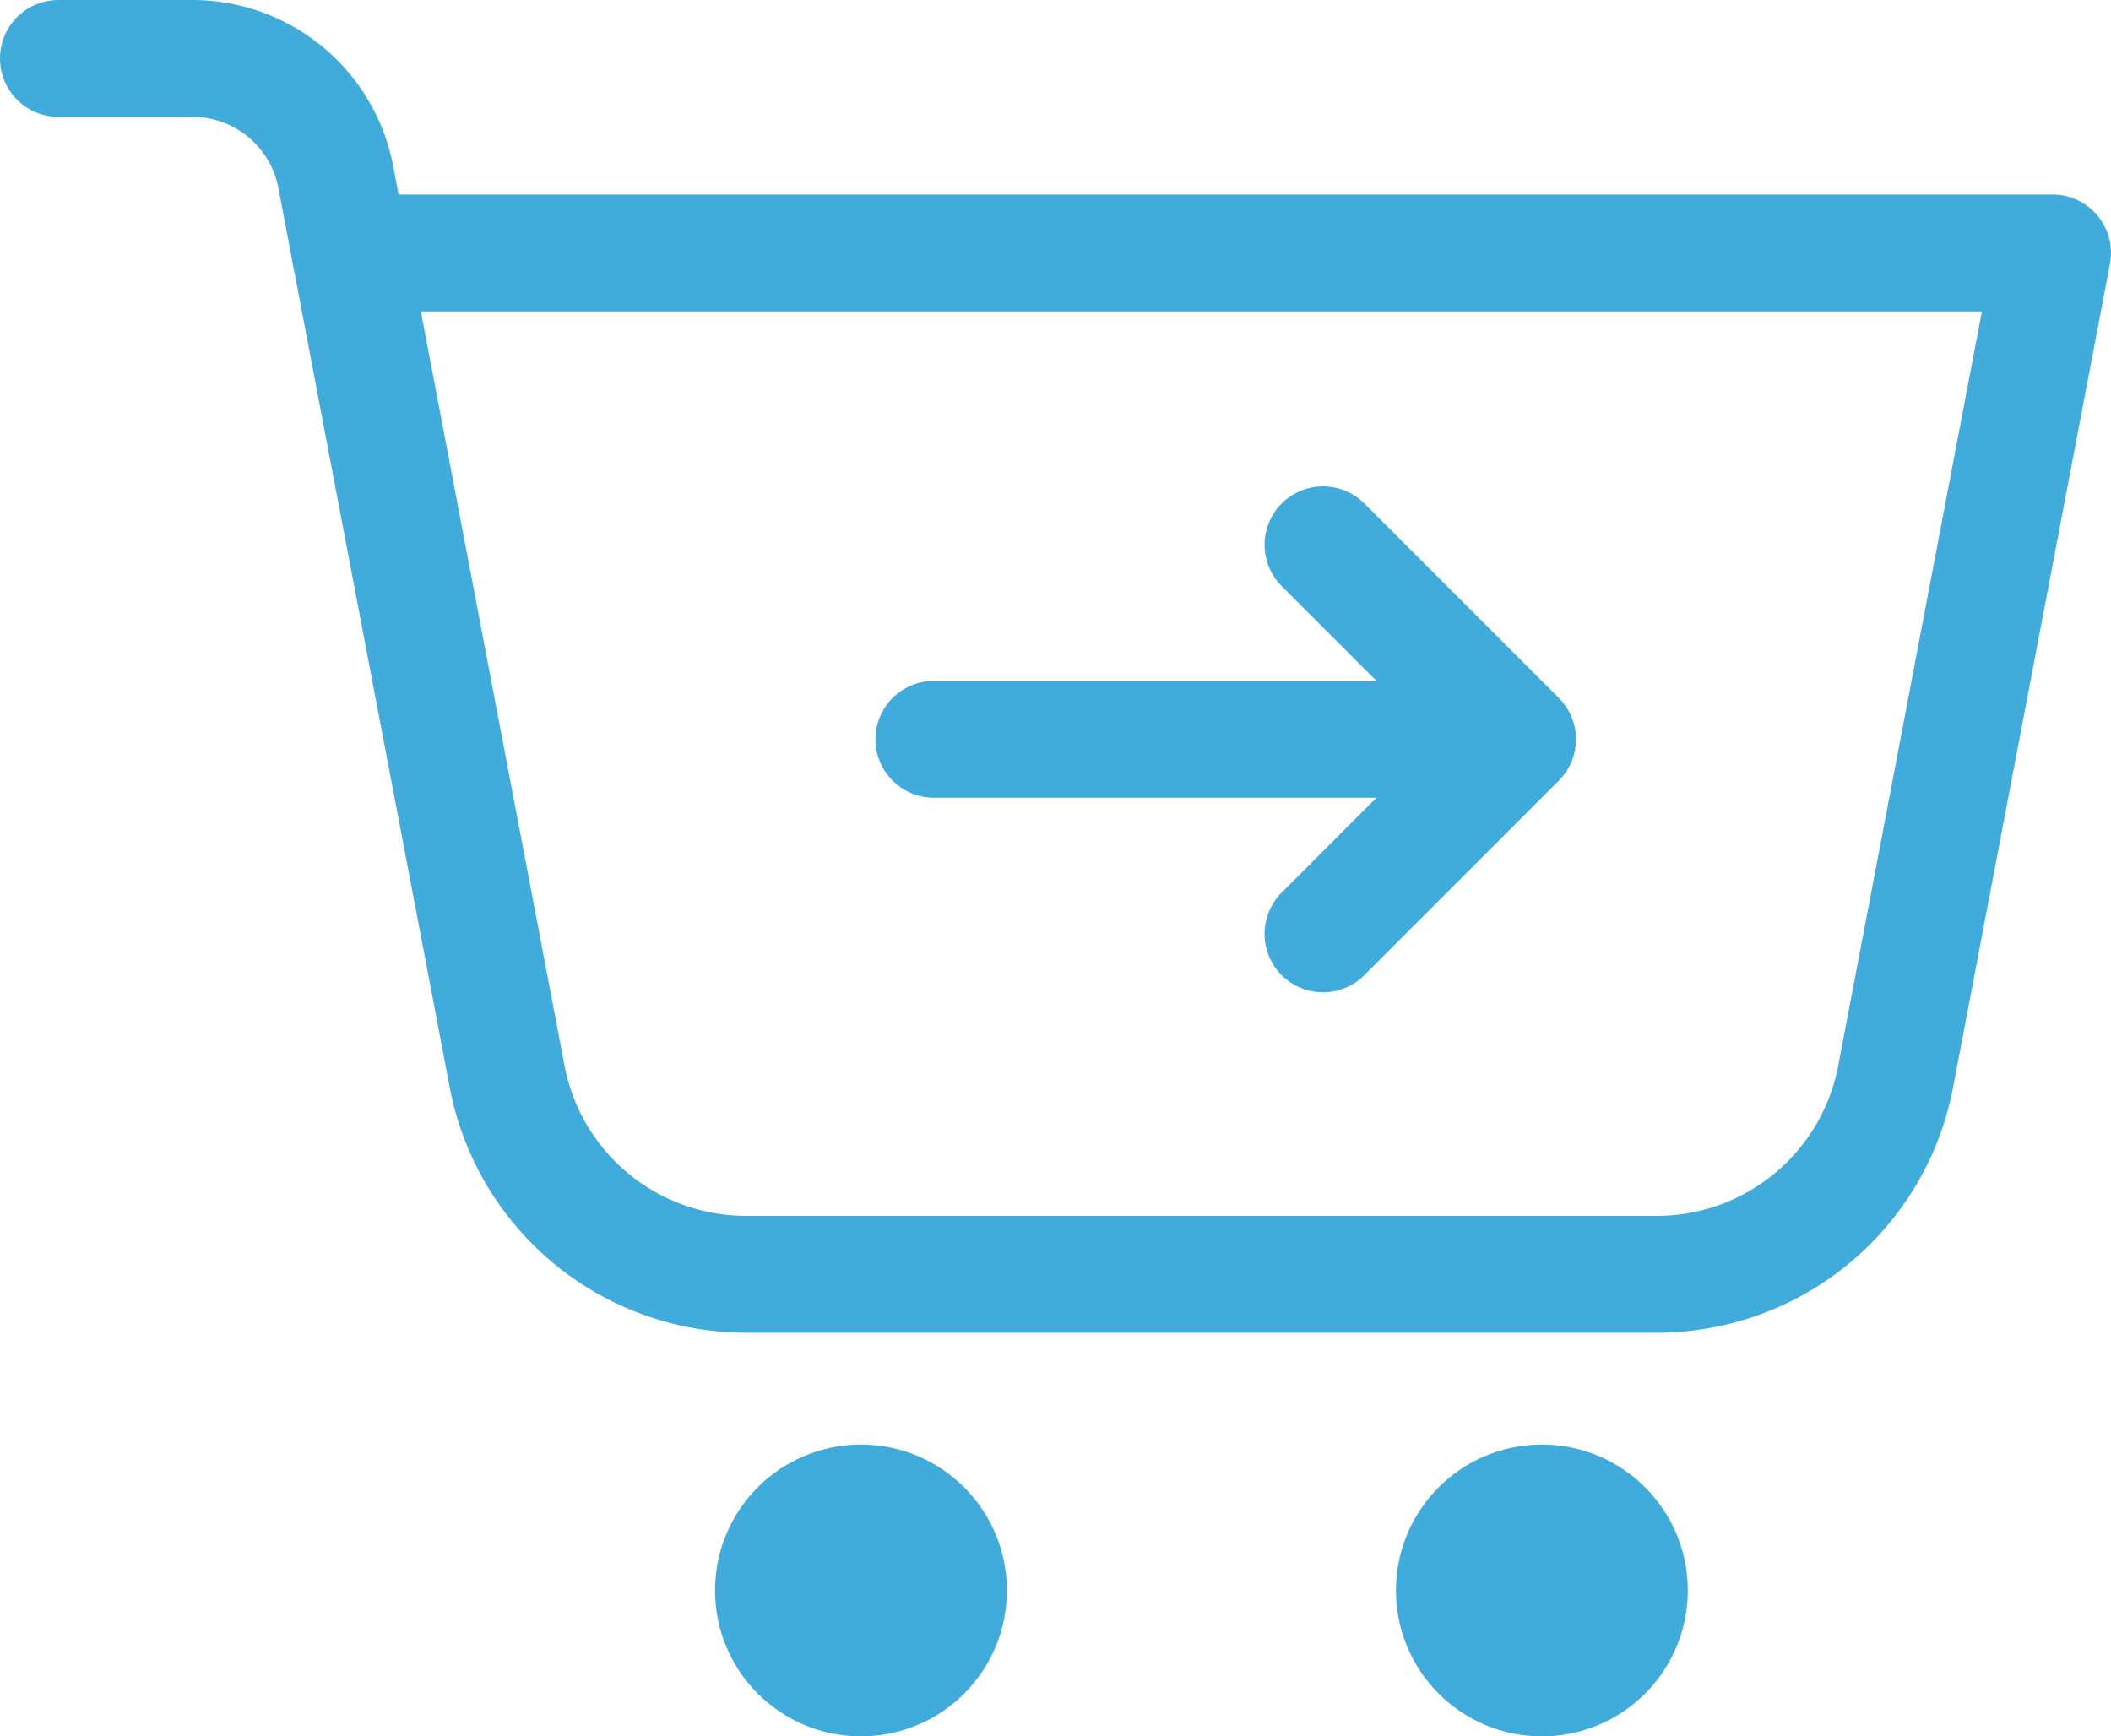
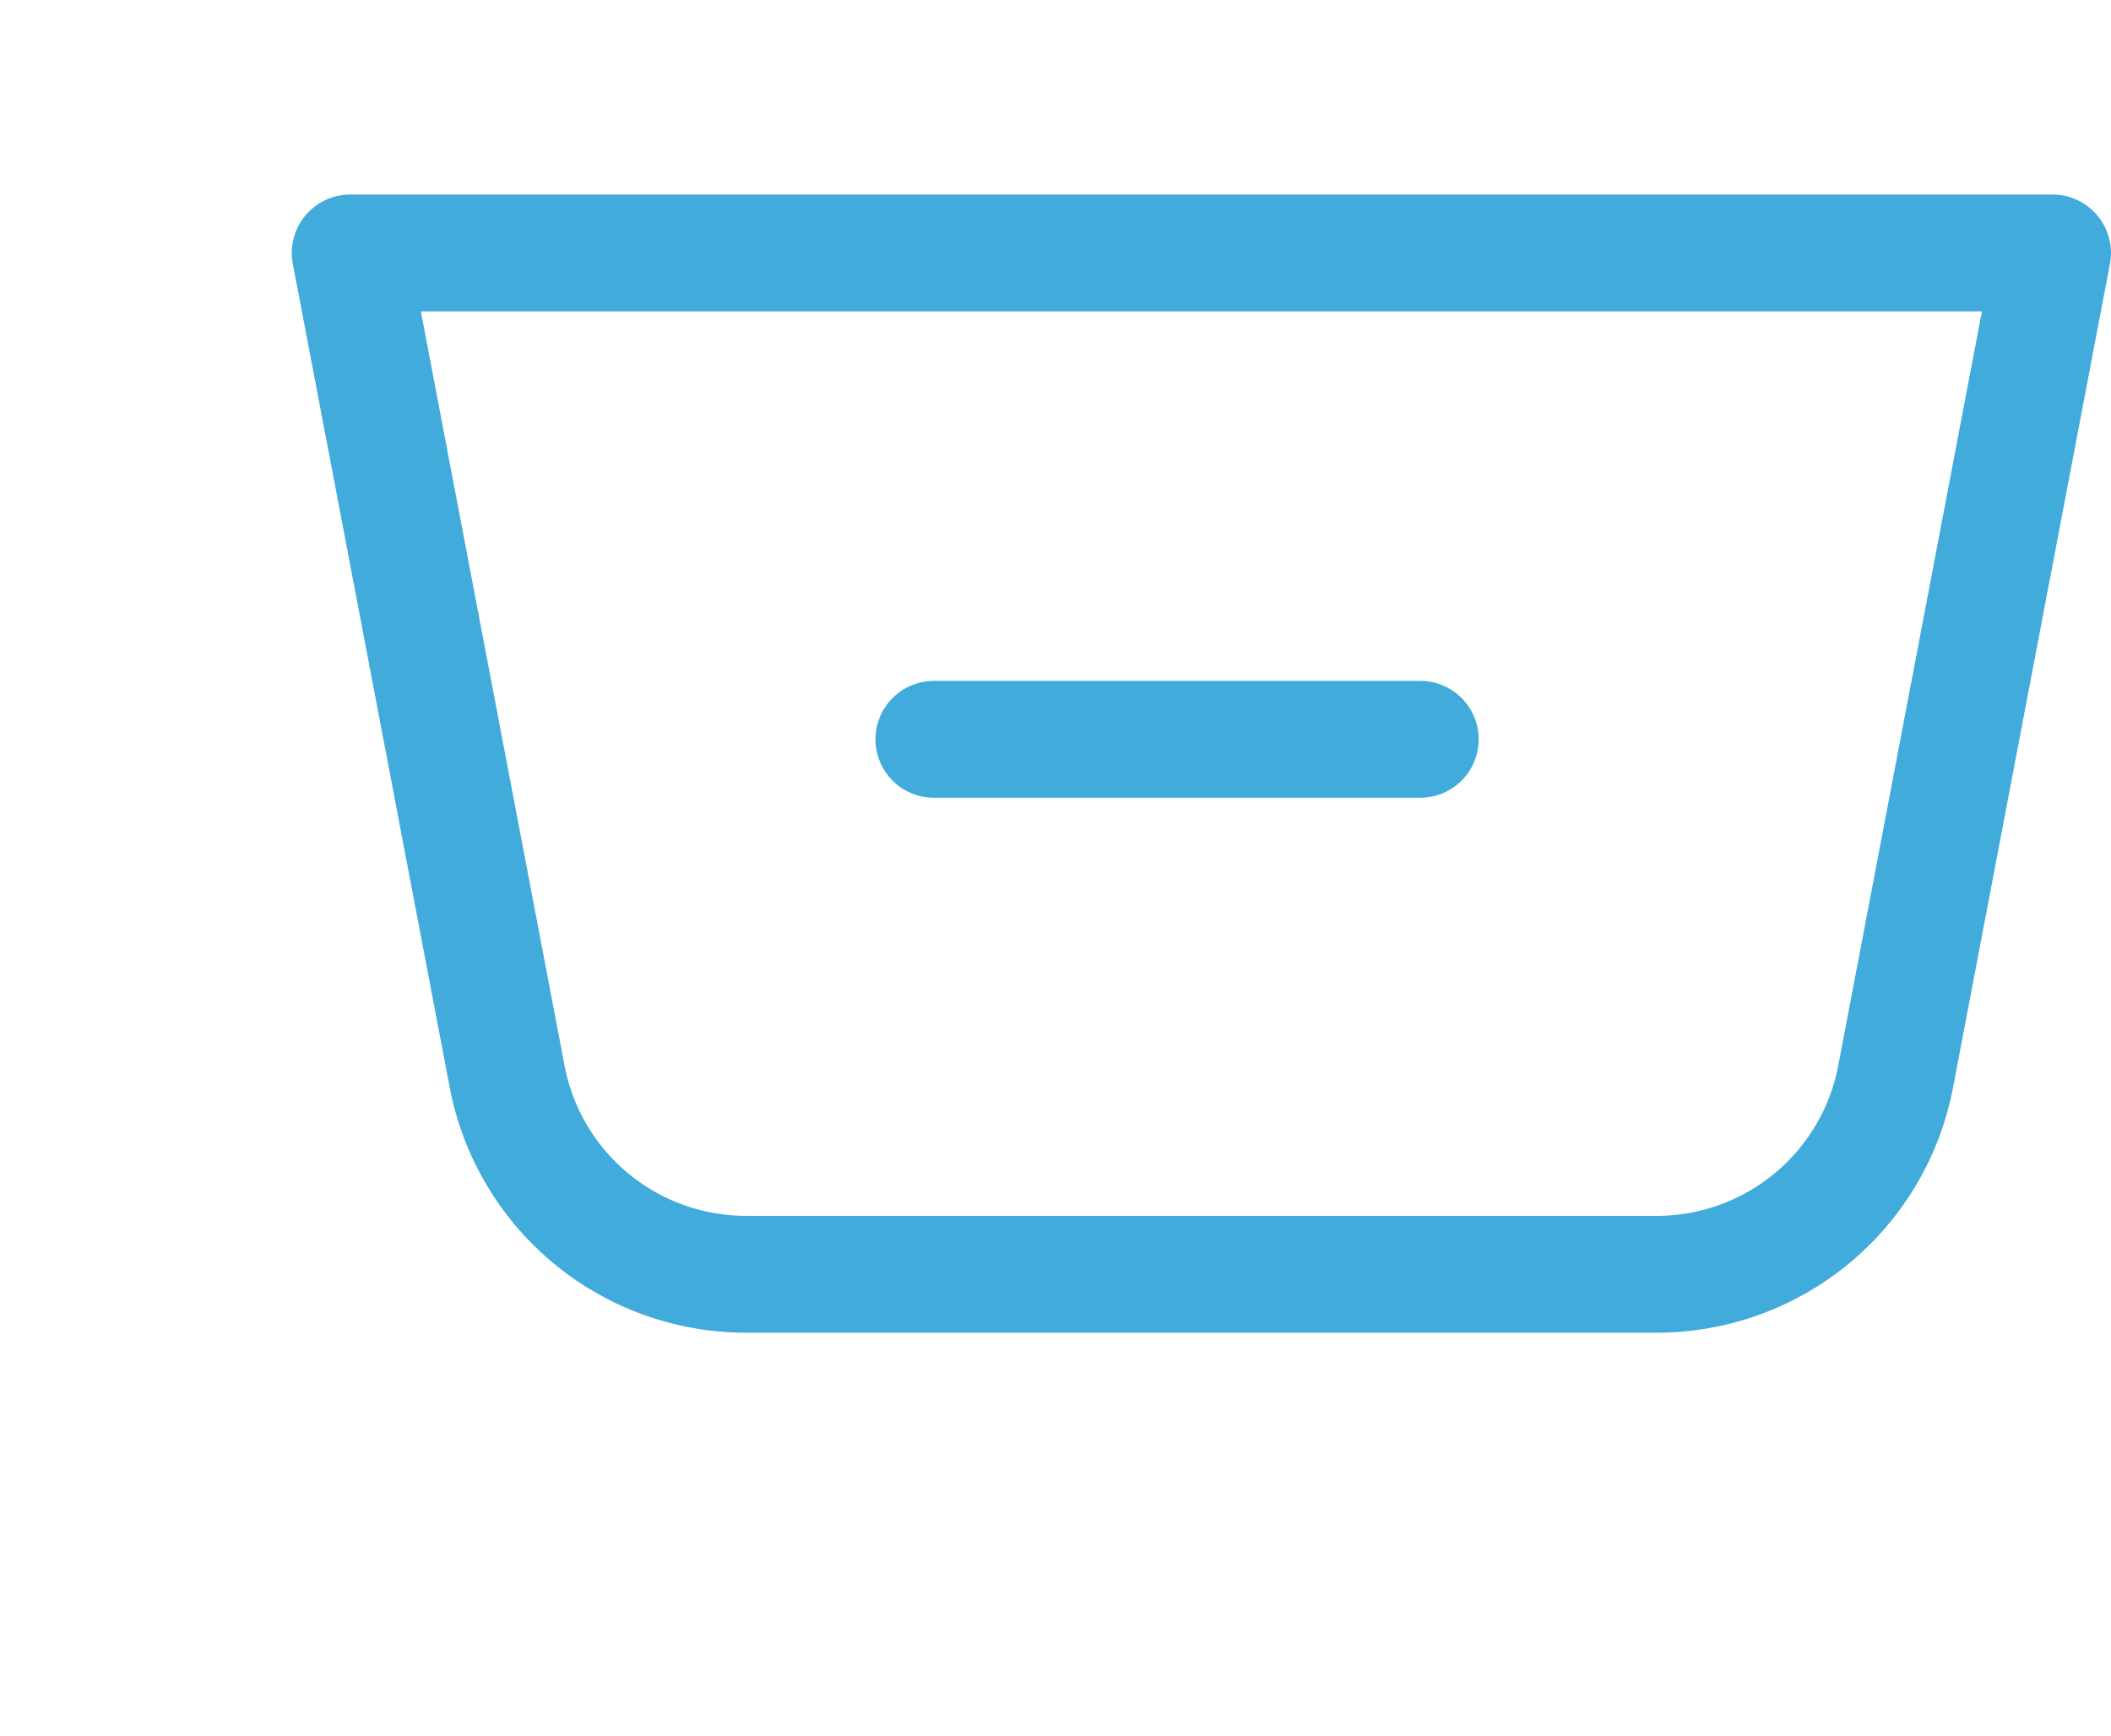
<svg xmlns="http://www.w3.org/2000/svg" width="54.192" height="44.576" viewBox="0 0 54.192 44.576">
  <g id="icons8_checkout" transform="translate(-2 -6)">
    <path id="Path_151" data-name="Path 151" d="M53.2,11.5,49.172,32.646a6.243,6.243,0,0,1-6.133,5.074H19.661a6.244,6.244,0,0,1-6.133-5.074L9.5,11.5Z" transform="translate(1.491 0.994)" fill="none" stroke="#41abdb" stroke-linecap="round" stroke-linejoin="round" stroke-width="3" />
-     <path id="Path_152" data-name="Path 152" d="M10.991,12.494l-.371-1.949A3.747,3.747,0,0,0,6.941,7.5H3.5" transform="translate(0 0)" fill="none" stroke="#41abdb" stroke-linecap="round" stroke-linejoin="round" stroke-width="3" />
-     <circle id="Ellipse_40" data-name="Ellipse 40" cx="3.746" cy="3.746" r="3.746" transform="translate(20.356 43.085)" fill="#41abdb" />
-     <circle id="Ellipse_41" data-name="Ellipse 41" cx="3.746" cy="3.746" r="3.746" transform="translate(37.836 43.085)" fill="#41abdb" />
    <line id="Line_195" data-name="Line 195" x2="12.486" transform="translate(25.974 24.98)" fill="none" stroke="#41abdb" stroke-linecap="round" stroke-linejoin="round" stroke-width="3" />
-     <path id="Path_153" data-name="Path 153" d="M29.5,17.5l4.994,4.994L29.5,27.489" transform="translate(6.463 2.486)" fill="none" stroke="#41abdb" stroke-linecap="round" stroke-linejoin="round" stroke-width="3" />
  </g>
</svg>